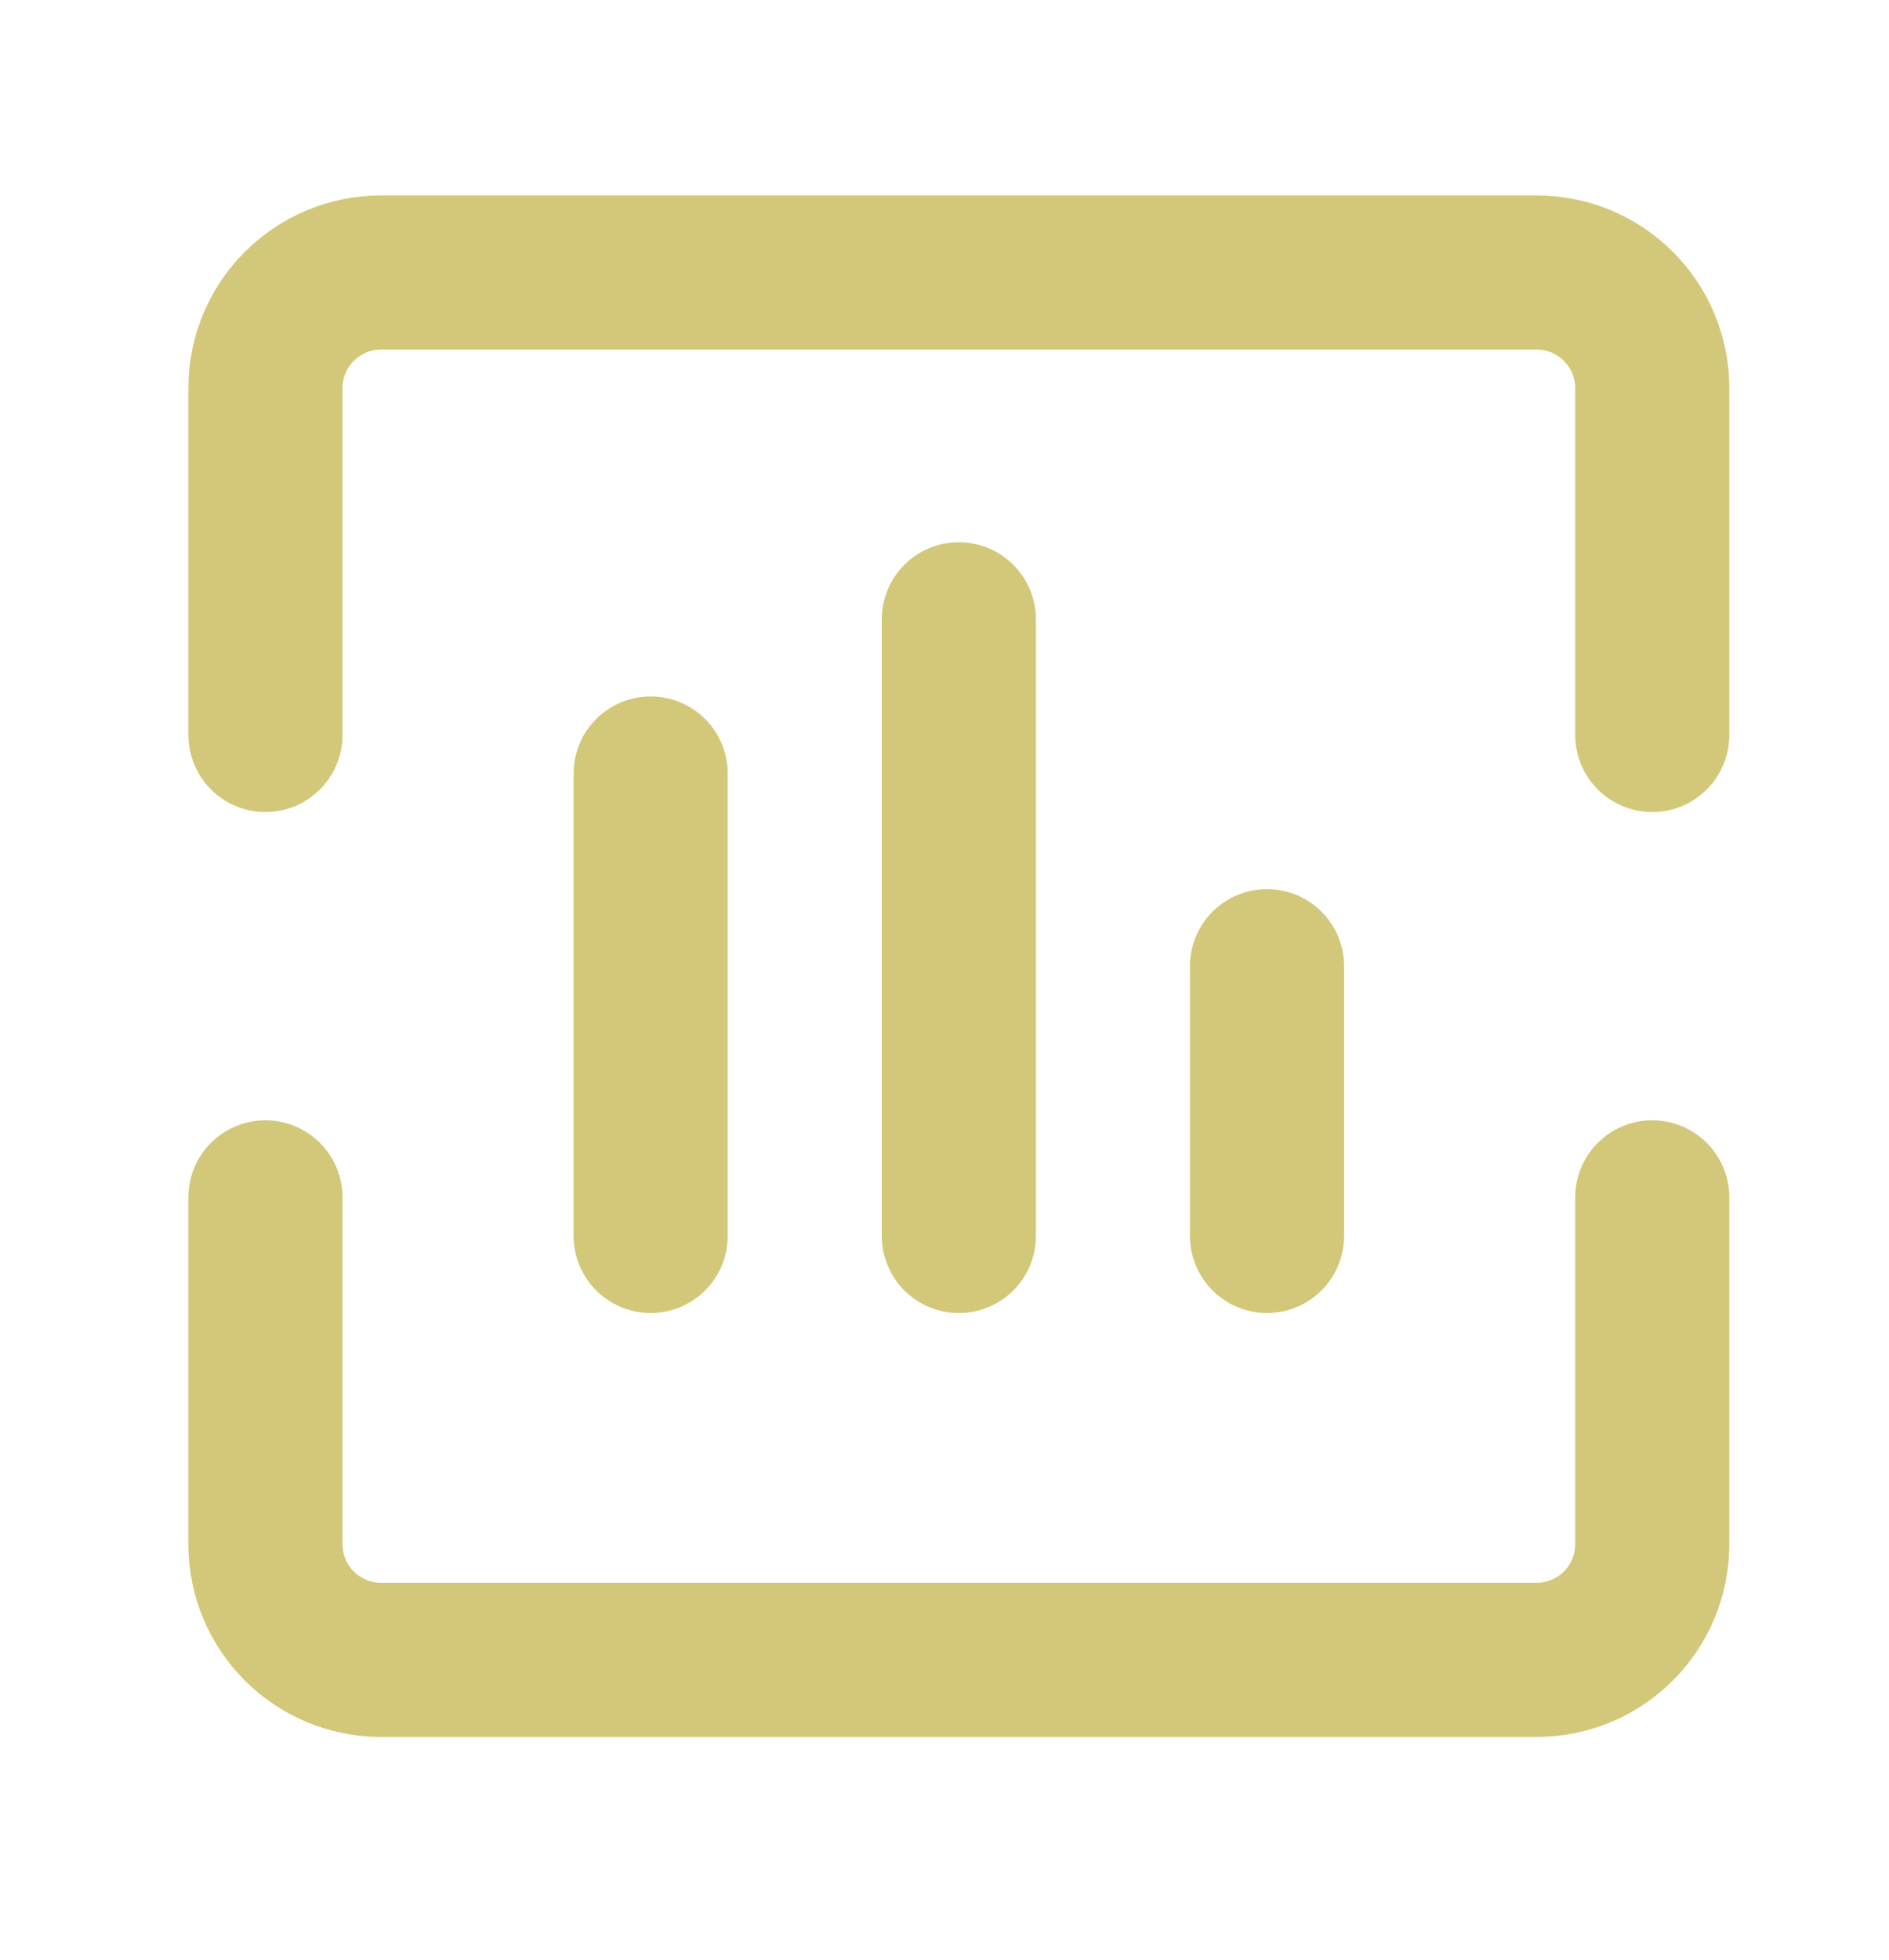
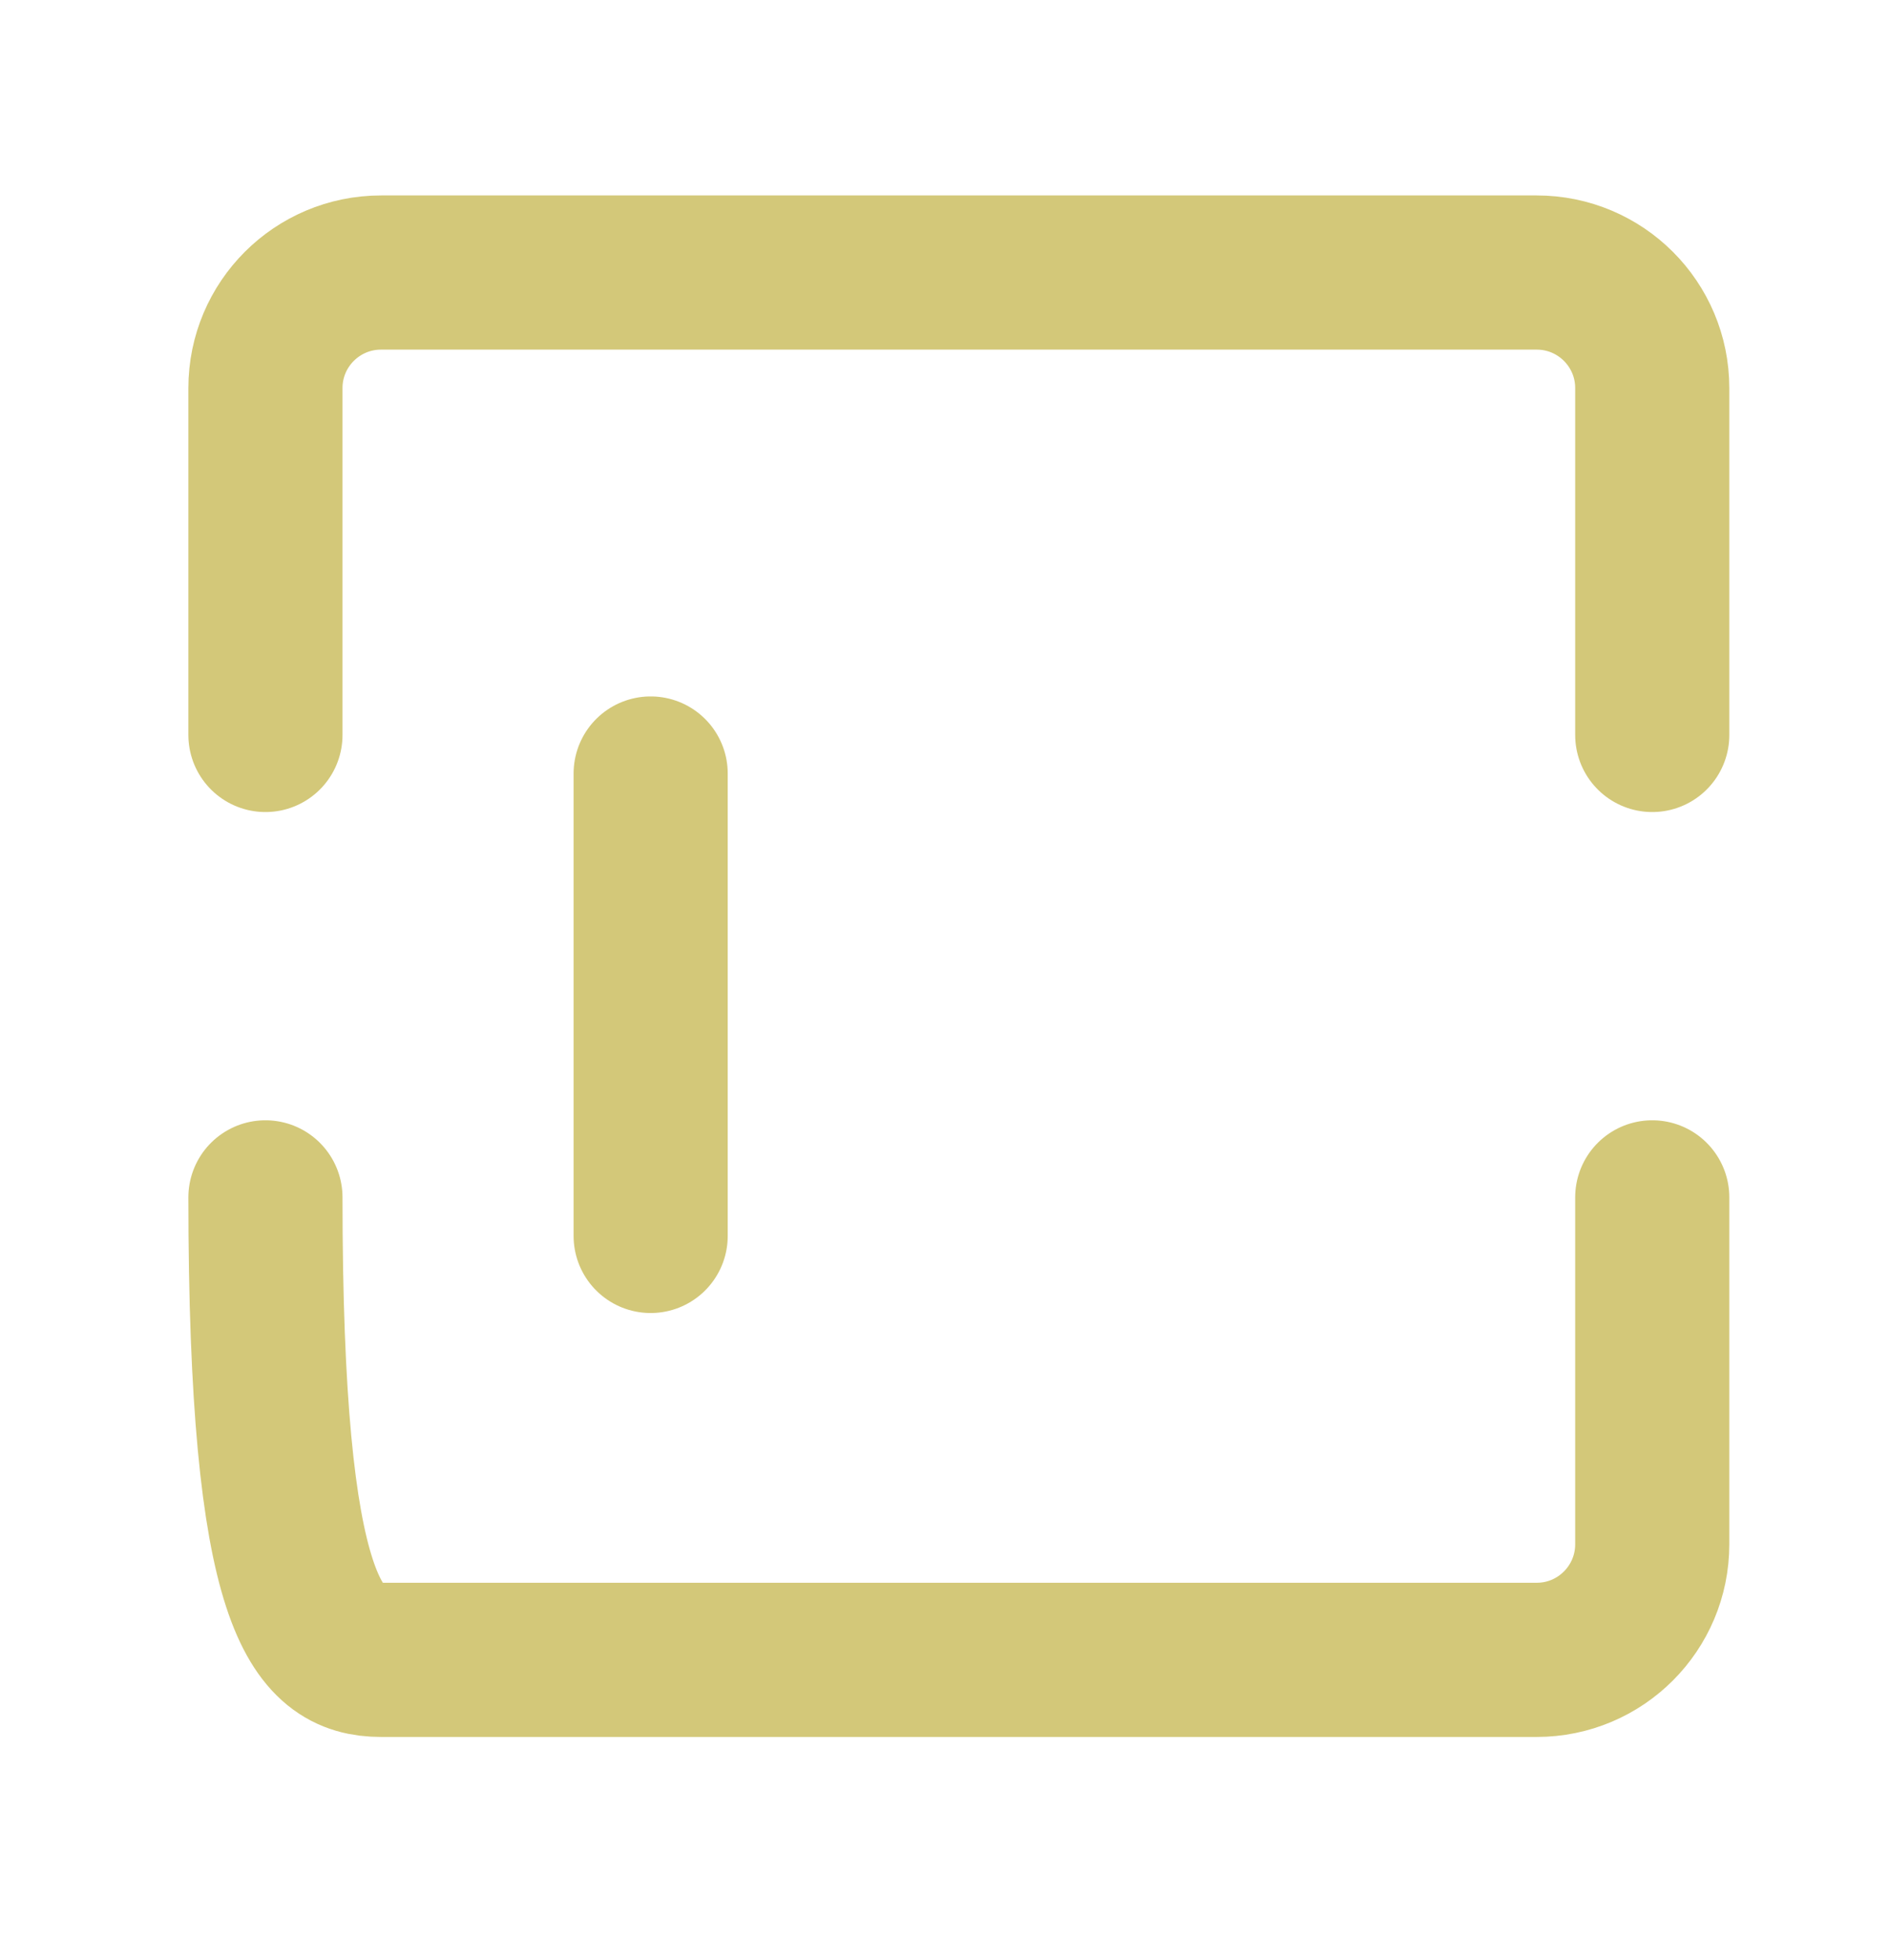
<svg xmlns="http://www.w3.org/2000/svg" width="27" height="28" viewBox="0 0 27 28" fill="none">
  <path d="M3.794 10.501V5.545C3.794 4.633 4.534 3.894 5.446 3.894H21.965C22.877 3.894 23.616 4.633 23.616 5.545V10.501" stroke="#D3C879" stroke-width="2.203" stroke-linecap="round" stroke-linejoin="round" />
-   <path d="M18.11 13.805V17.659" stroke="#D3C879" stroke-width="2.203" stroke-linecap="round" stroke-linejoin="round" />
-   <path d="M13.705 8.849V17.659" stroke="#D3C879" stroke-width="2.203" stroke-linecap="round" stroke-linejoin="round" />
  <path d="M9.3 11.052V17.659" stroke="#D3C879" stroke-width="2.203" stroke-linecap="round" stroke-linejoin="round" />
-   <path d="M3.794 17.108V22.064C3.794 22.976 4.534 23.716 5.446 23.716H21.965C22.877 23.716 23.616 22.976 23.616 22.064V17.108" stroke="#D3C879" stroke-width="2.203" stroke-linecap="round" stroke-linejoin="round" />
+   <path d="M3.794 17.108C3.794 22.976 4.534 23.716 5.446 23.716H21.965C22.877 23.716 23.616 22.976 23.616 22.064V17.108" stroke="#D3C879" stroke-width="2.203" stroke-linecap="round" stroke-linejoin="round" />
</svg>